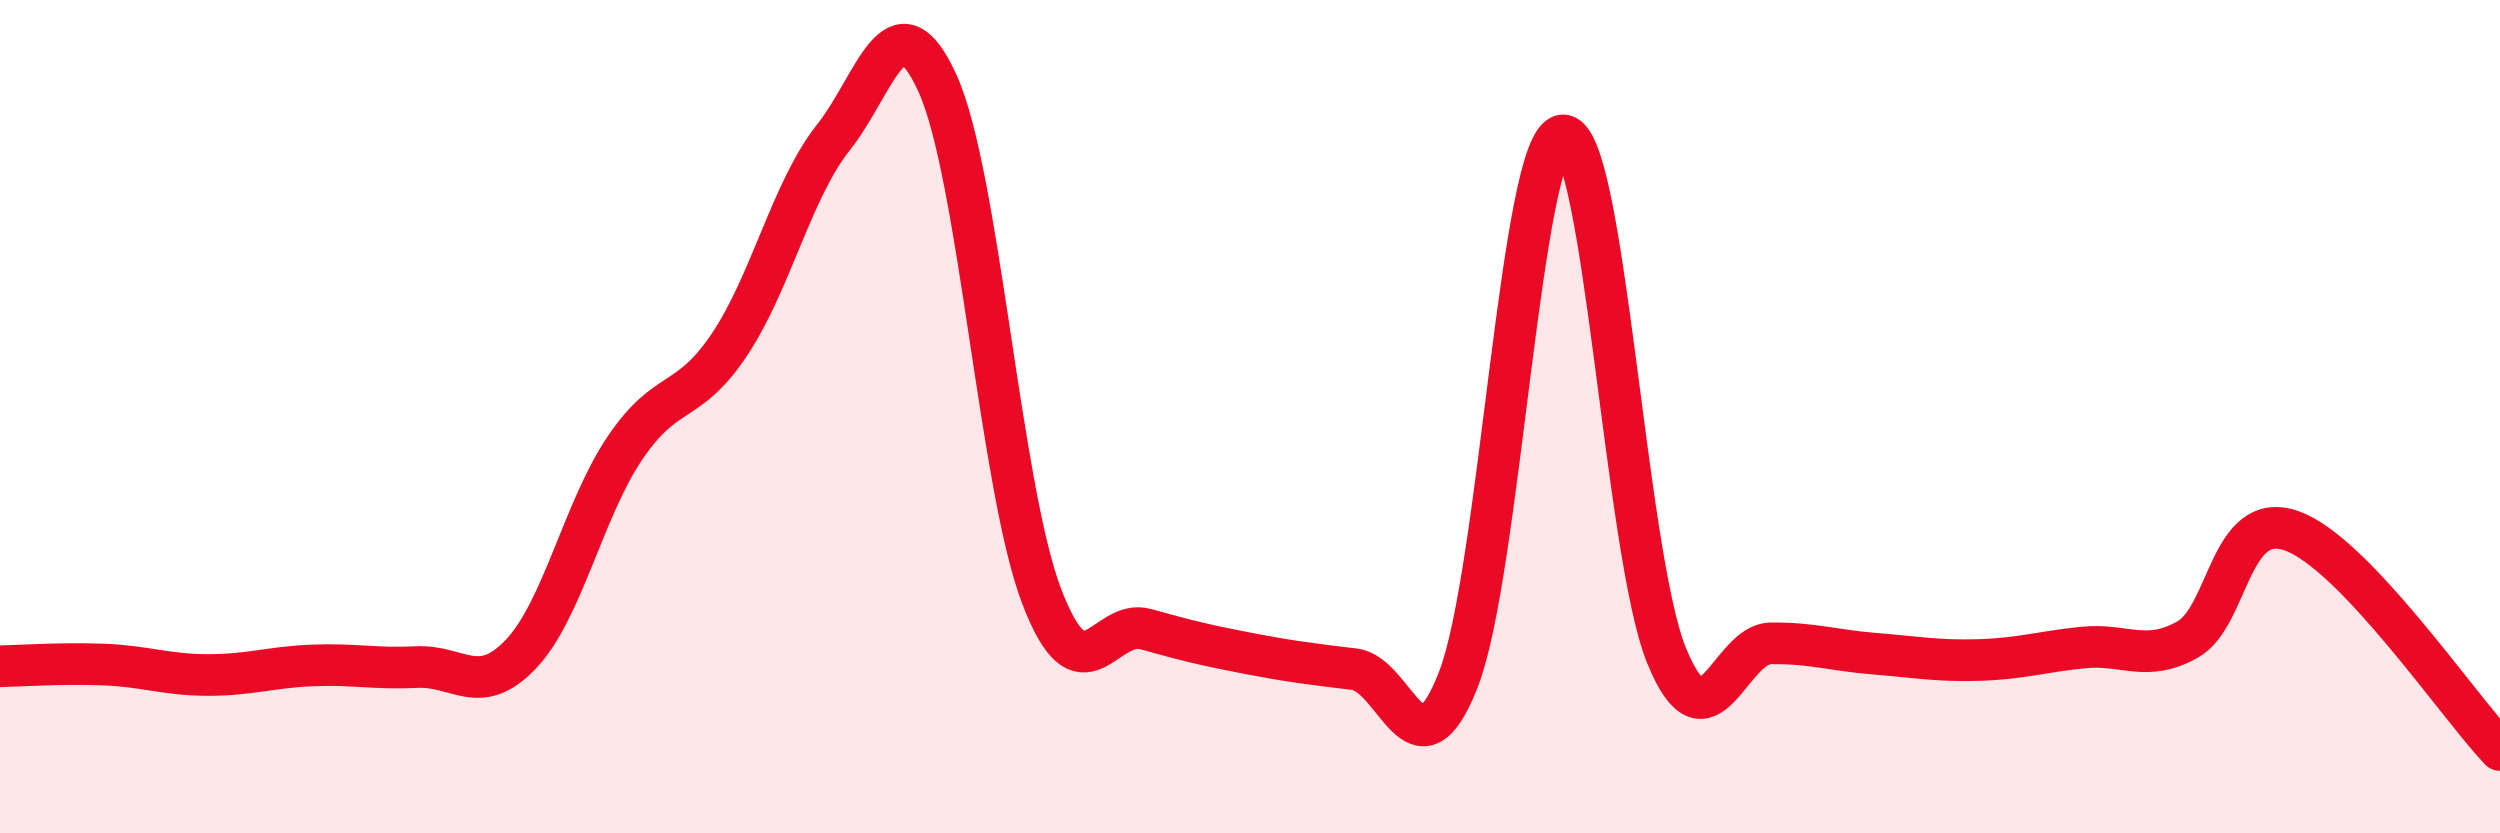
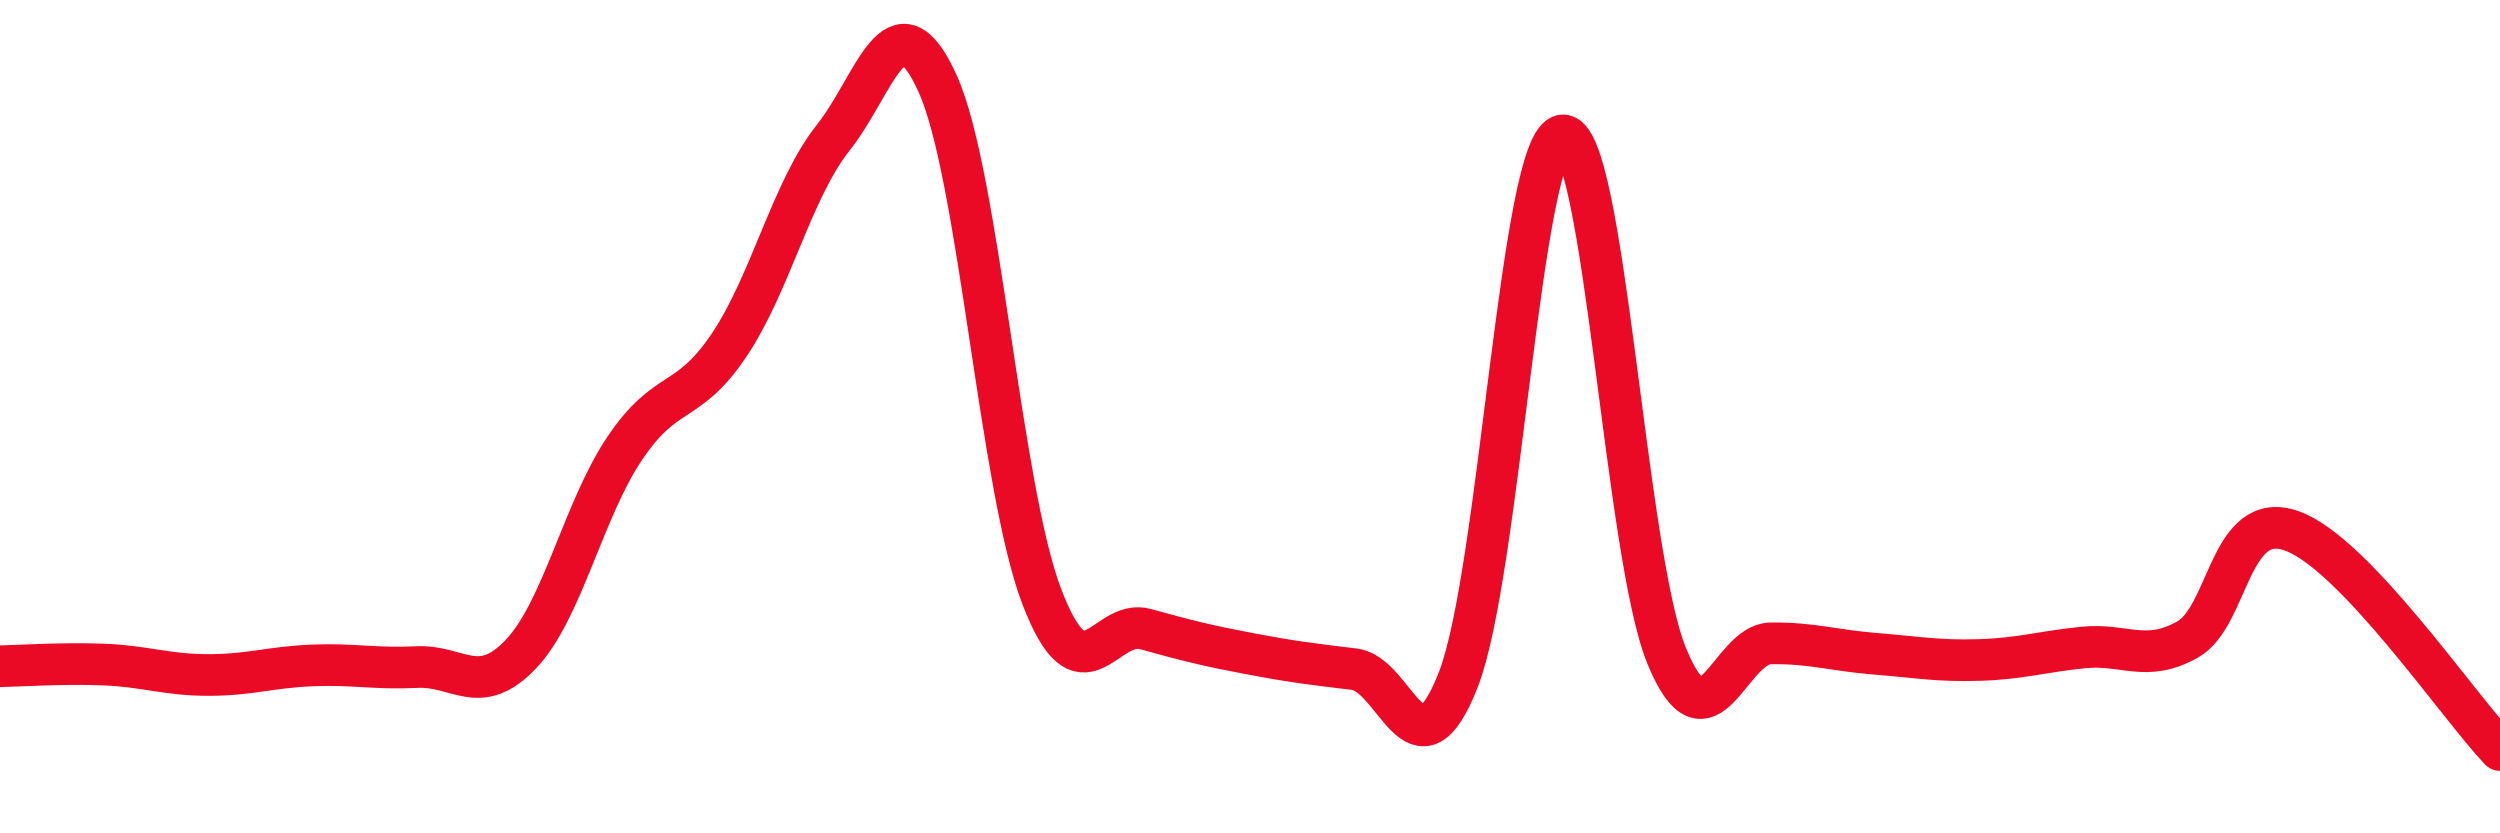
<svg xmlns="http://www.w3.org/2000/svg" width="60" height="20" viewBox="0 0 60 20">
-   <path d="M 0,15.99 C 0.5,15.98 1.5,15.91 2.5,15.95 C 3.5,15.99 4,16.2 5,16.2 C 6,16.2 6.5,16.01 7.5,15.97 C 8.5,15.93 9,16.06 10,16.01 C 11,15.96 11.5,16.75 12.5,15.7 C 13.5,14.65 14,12.23 15,10.75 C 16,9.27 16.5,9.77 17.5,8.28 C 18.5,6.79 19,4.56 20,3.3 C 21,2.04 21.5,-0.2 22.5,2 C 23.5,4.2 24,11.69 25,14.31 C 26,16.93 26.5,14.82 27.5,15.1 C 28.5,15.38 29,15.5 30,15.69 C 31,15.88 31.5,15.94 32.5,16.06 C 33.5,16.18 34,18.87 35,16.31 C 36,13.75 36.5,3.36 37.5,3.25 C 38.5,3.14 39,13.3 40,15.74 C 41,18.18 41.5,15.45 42.5,15.44 C 43.5,15.43 44,15.61 45,15.69 C 46,15.77 46.5,15.87 47.5,15.84 C 48.5,15.81 49,15.64 50,15.54 C 51,15.44 51.5,15.91 52.5,15.35 C 53.5,14.79 53.5,12.21 55,12.74 C 56.5,13.27 59,16.95 60,18L60 20L0 20Z" fill="#EB0A25" opacity="0.1" stroke-linecap="round" stroke-linejoin="round" />
  <path d="M 0,15.99 C 0.5,15.98 1.5,15.91 2.5,15.95 C 3.5,15.99 4,16.2 5,16.2 C 6,16.2 6.5,16.01 7.5,15.97 C 8.5,15.93 9,16.06 10,16.01 C 11,15.96 11.5,16.75 12.5,15.7 C 13.5,14.65 14,12.23 15,10.75 C 16,9.27 16.5,9.77 17.5,8.28 C 18.5,6.79 19,4.56 20,3.3 C 21,2.04 21.5,-0.2 22.5,2 C 23.5,4.2 24,11.69 25,14.31 C 26,16.93 26.5,14.82 27.5,15.1 C 28.5,15.38 29,15.5 30,15.69 C 31,15.88 31.5,15.94 32.5,16.06 C 33.5,16.18 34,18.87 35,16.31 C 36,13.75 36.5,3.36 37.5,3.25 C 38.5,3.14 39,13.3 40,15.74 C 41,18.18 41.5,15.45 42.5,15.44 C 43.5,15.43 44,15.61 45,15.69 C 46,15.77 46.5,15.87 47.5,15.84 C 48.5,15.81 49,15.64 50,15.54 C 51,15.44 51.5,15.91 52.5,15.35 C 53.5,14.79 53.5,12.21 55,12.74 C 56.5,13.27 59,16.95 60,18" stroke="#EB0A25" stroke-width="1" fill="none" stroke-linecap="round" stroke-linejoin="round" />
</svg>